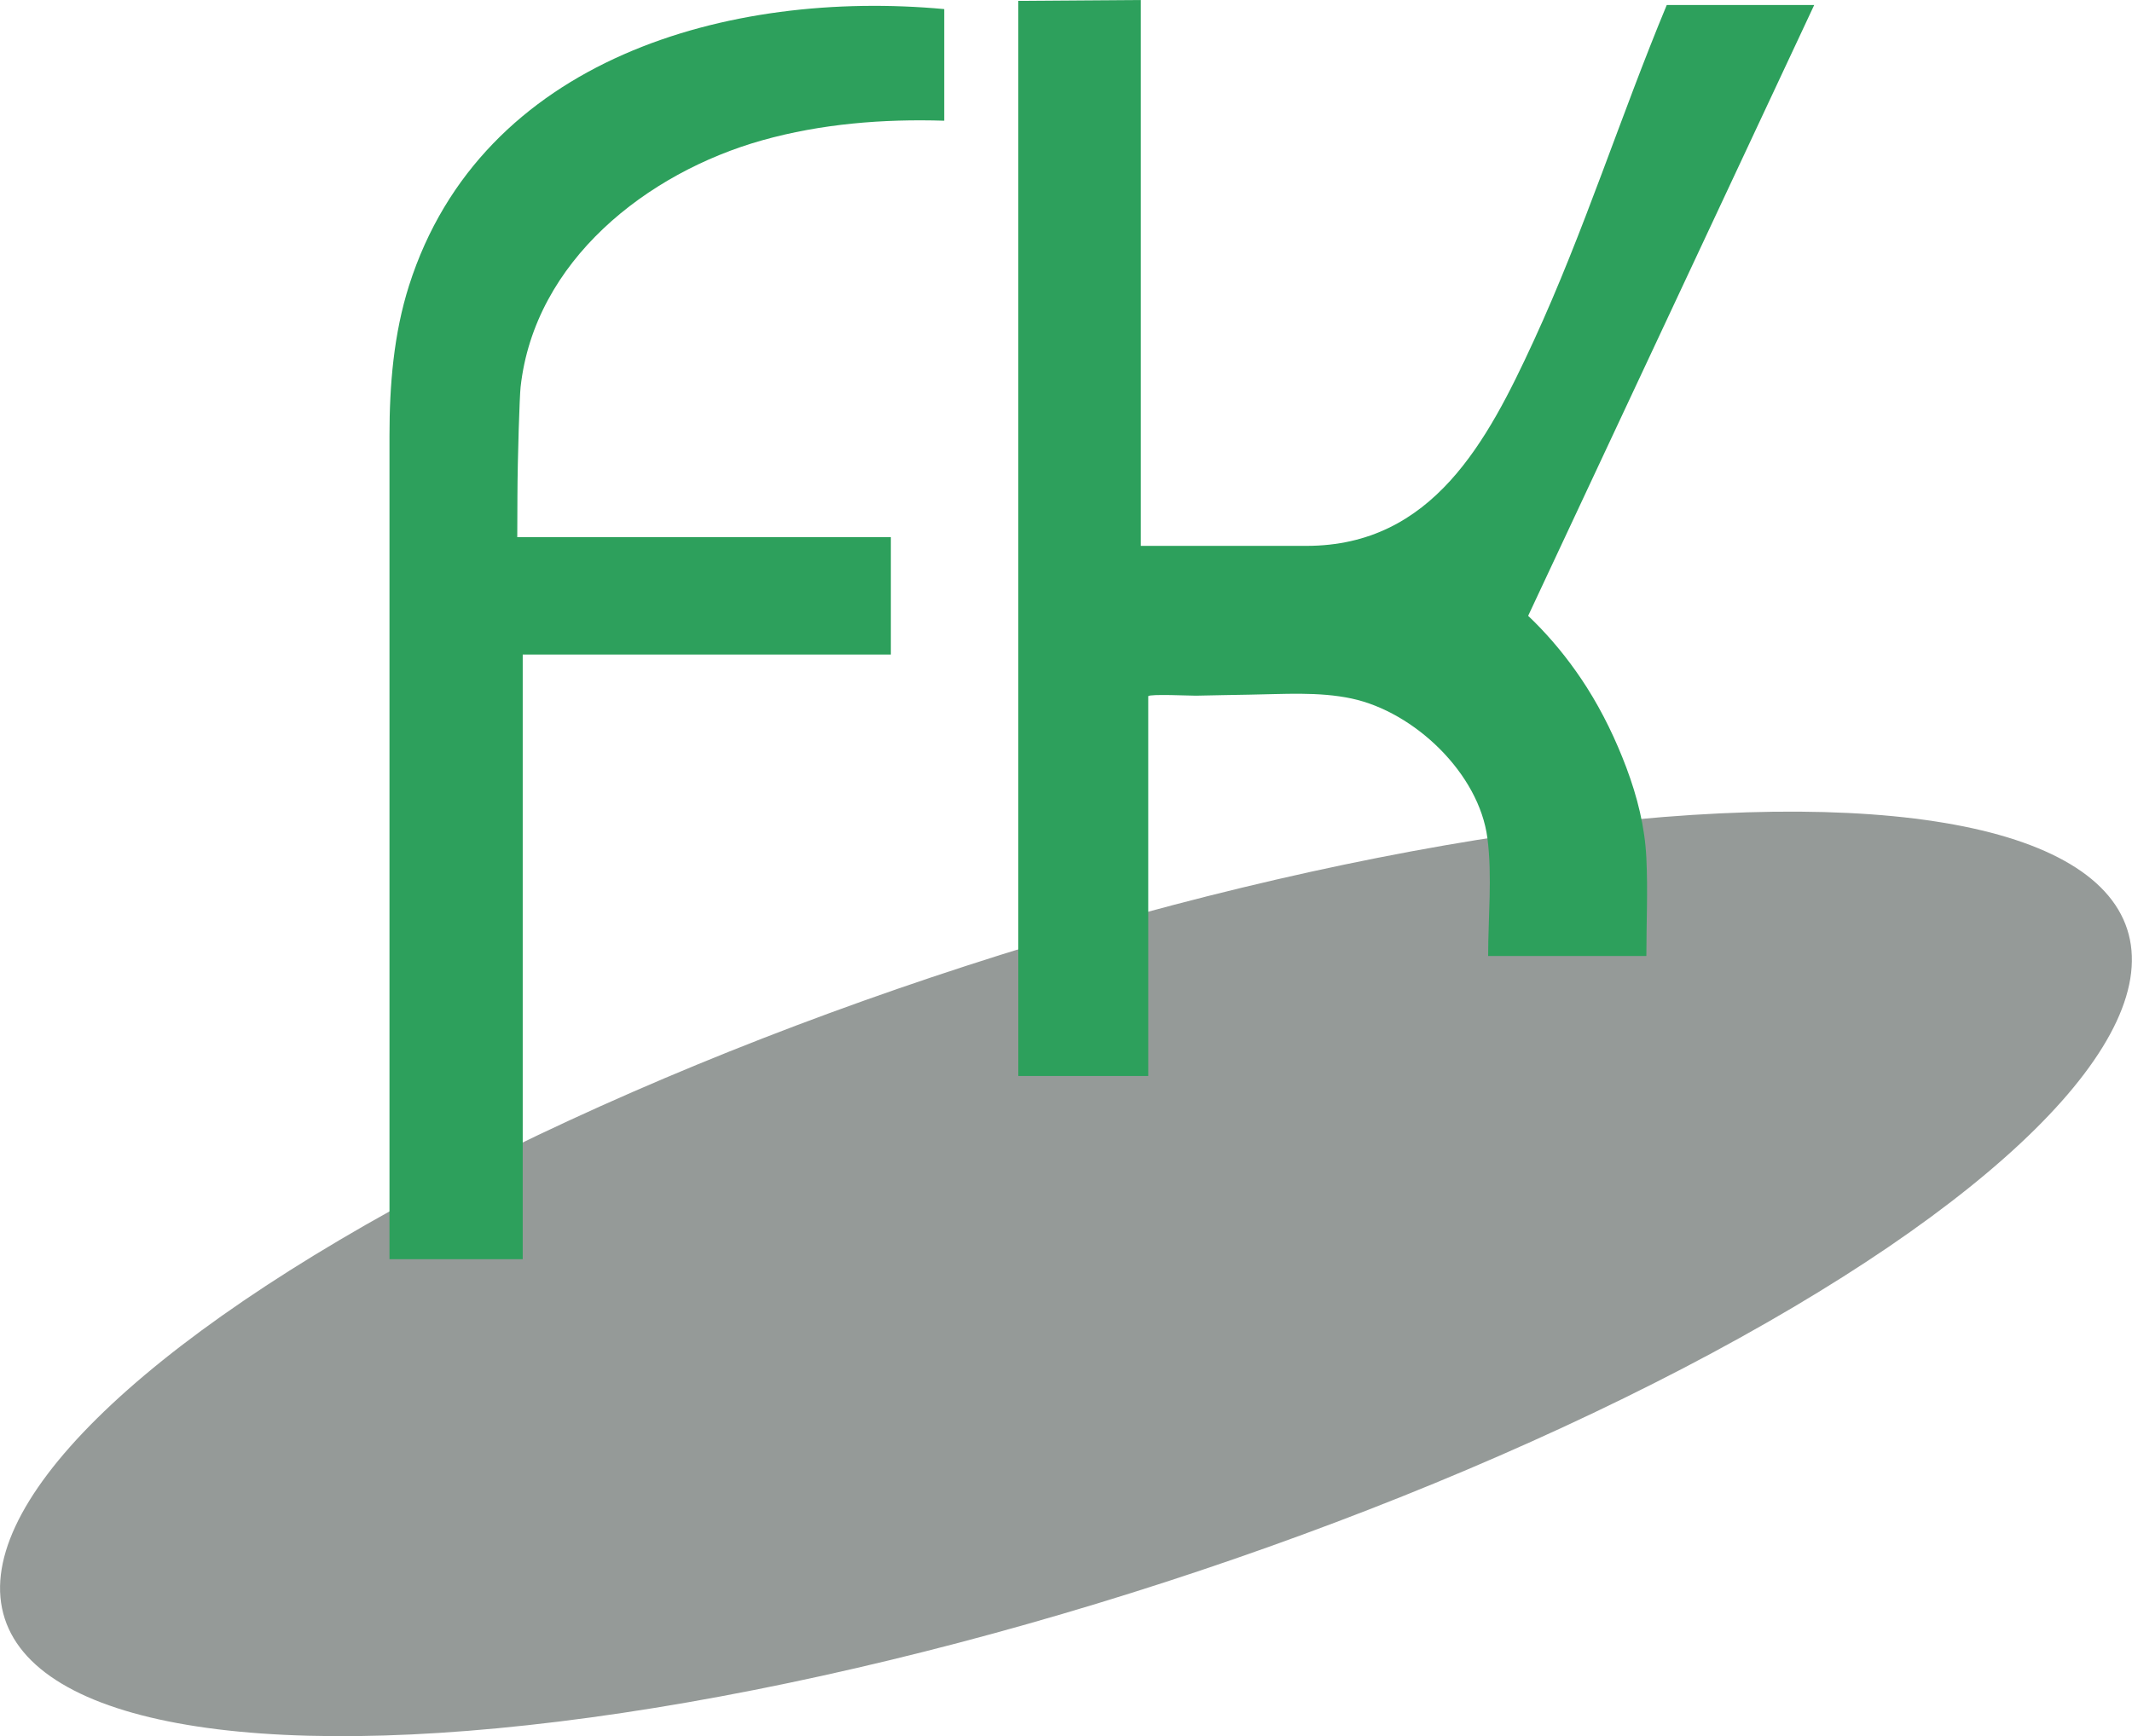
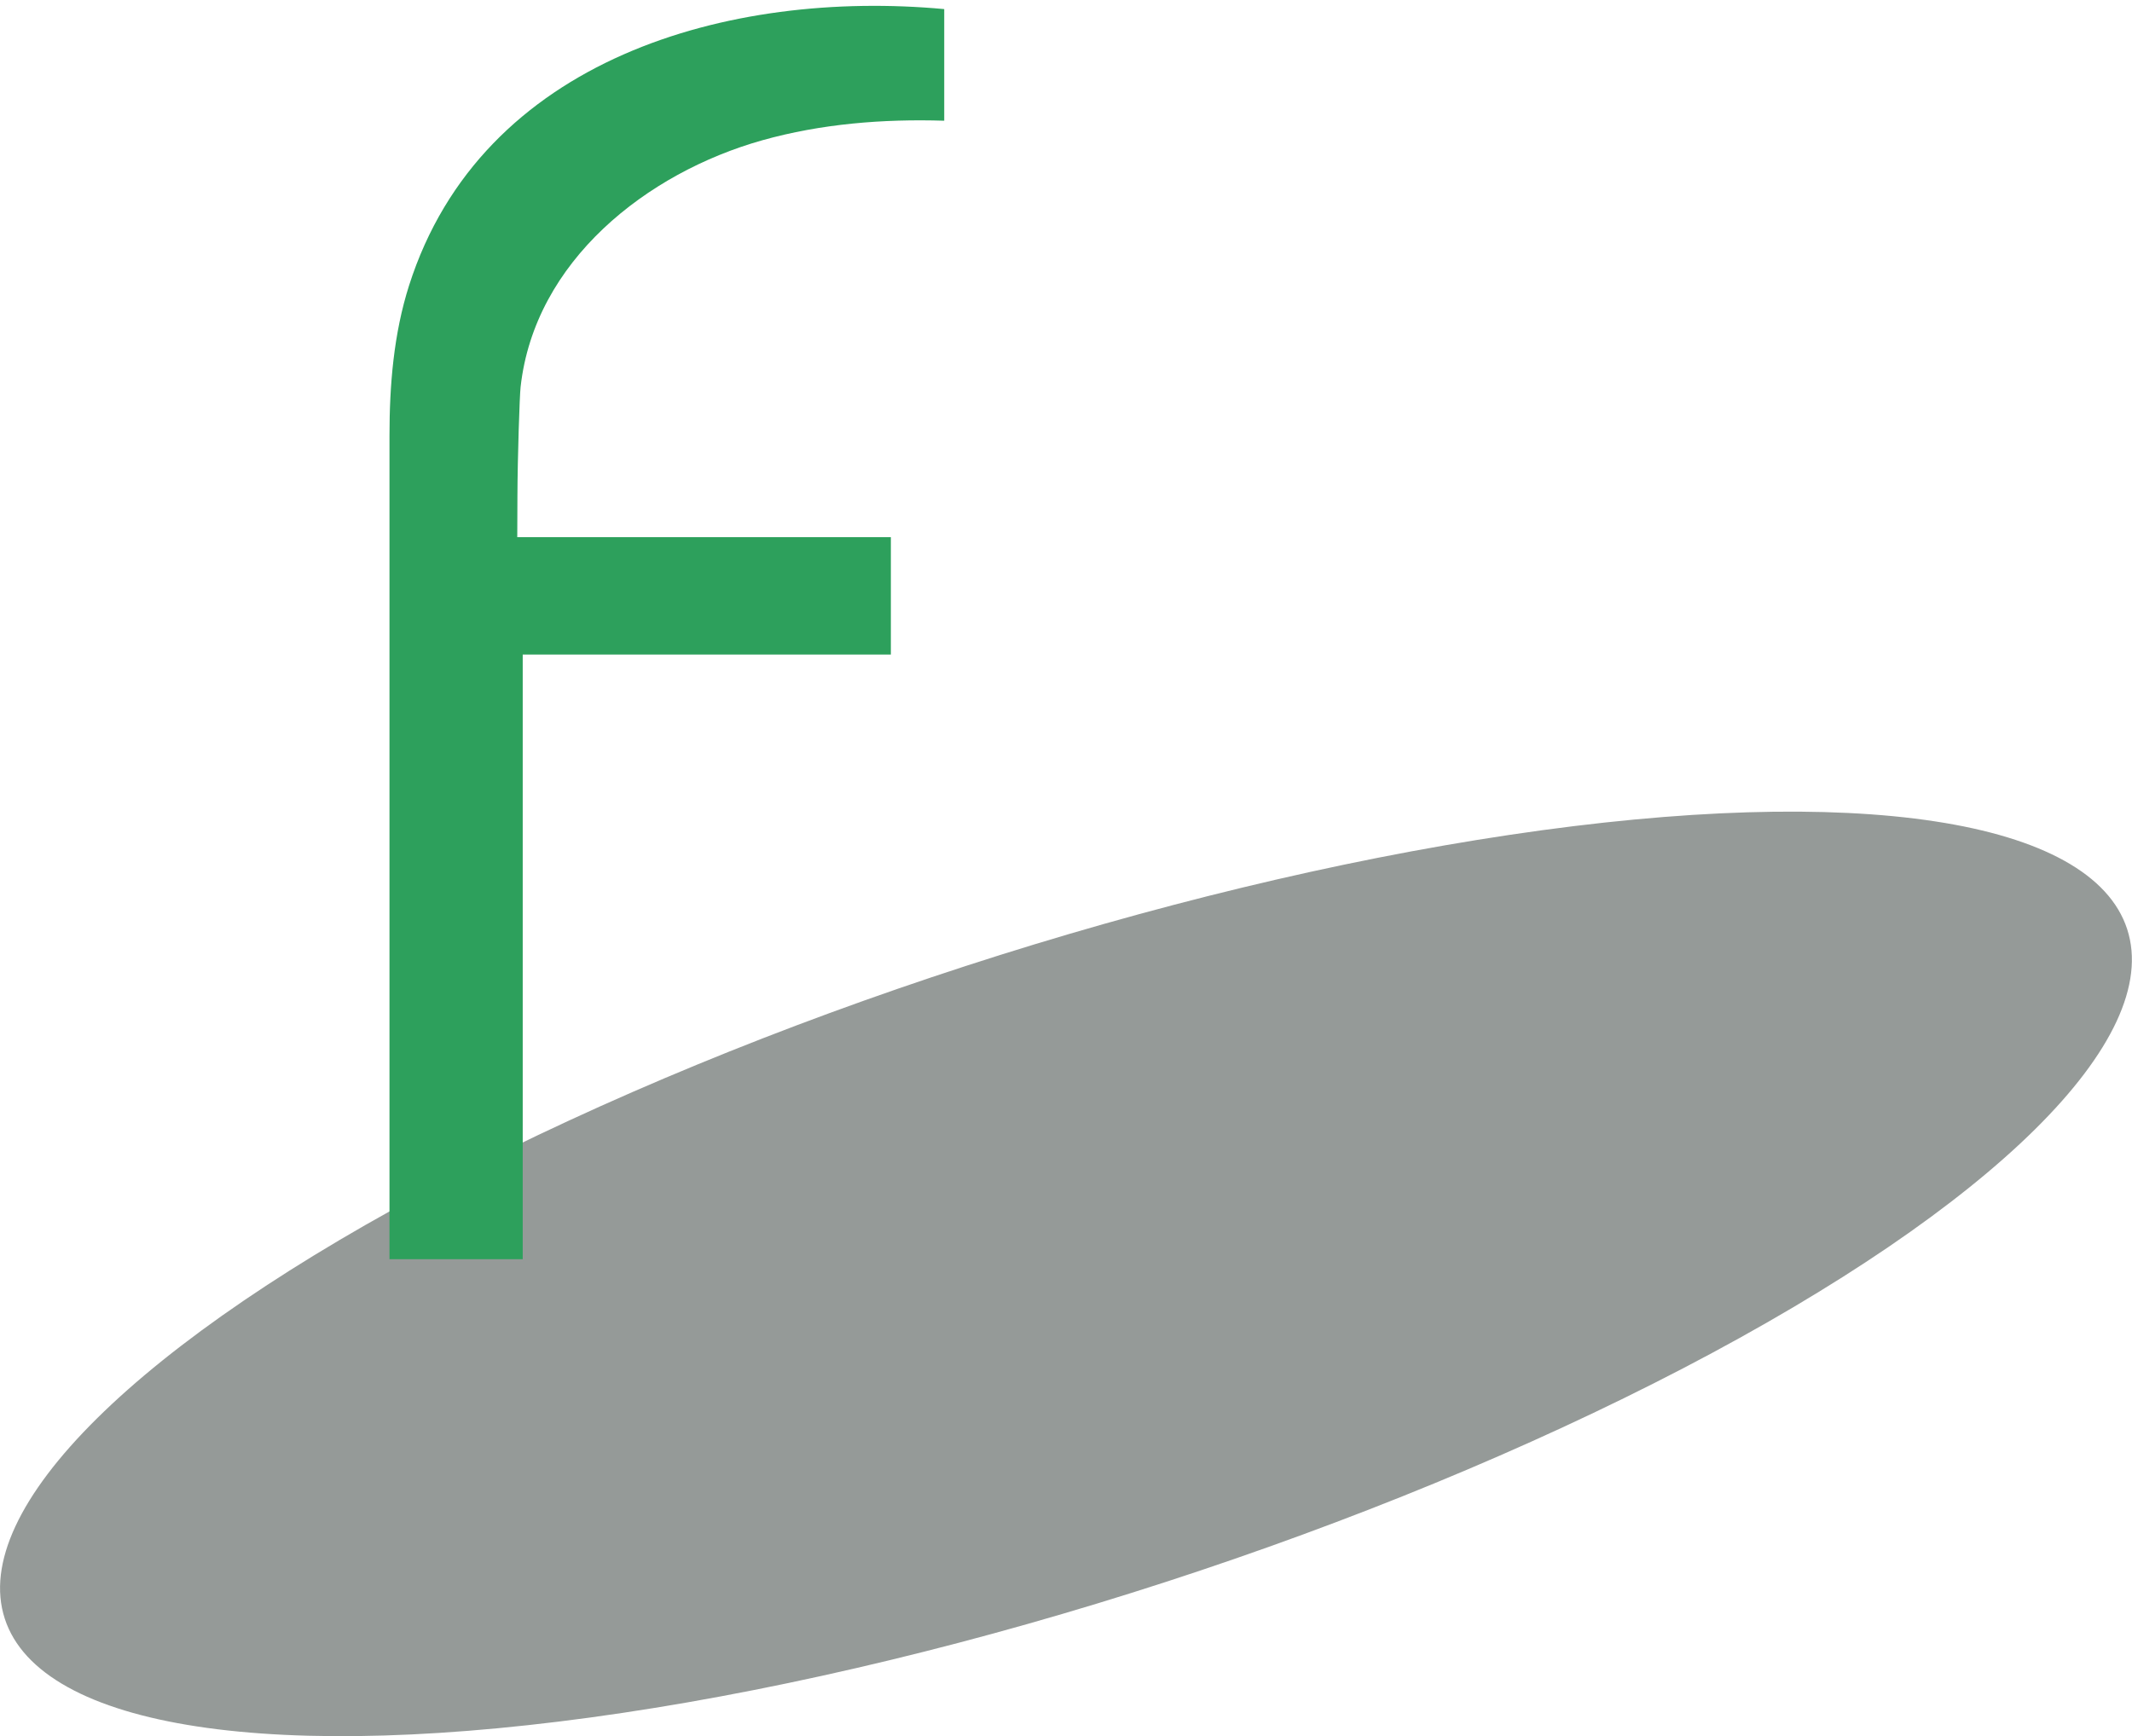
<svg xmlns="http://www.w3.org/2000/svg" id="_レイヤー_2" viewBox="0 0 269.64 219.62">
  <defs>
    <style>.cls-1{fill:#2da05c;}.cls-2{fill:#959a98;}</style>
  </defs>
  <g id="_レイヤー_1-2">
    <ellipse class="cls-2" cx="134.82" cy="161.14" rx="141.12" ry="40.96" transform="translate(-43.2 49.55) rotate(-18)" />
    <path class="cls-1" d="M66.11,142.43v-59.63h46.56v-14.85s-46.95,0-46.98,0h-.27c0-2.53.02-5.06.02-5.06.02-5.25.28-12.86.4-13.92,1.76-15.96,15.97-27.11,30.55-31.22,7.47-2.1,15.31-2.72,23.03-2.48,0-2.7,0-12.29,0-14.12-27.15-2.51-58.5,6.19-67.68,34.95-1.95,6.12-2.48,12.62-2.48,19.01,0,8.47,0,16.95,0,25.42v78.75h16.85v-16.85Z" />
-     <path class="cls-1" d="M128.79.11v136h16.43s0-48.04,0-48.04c.13-.31,5.38-.06,6.03-.07,2.27-.04,4.54-.1,6.82-.13,4.22-.06,8.71-.4,12.87.49,7.94,1.69,16.12,9.47,17.18,17.67.62,4.83.09,10.02.09,14.9h20.01c0-4.13.2-8.27,0-12.4-.19-3.96-1.14-7.72-2.53-11.43-1.33-3.53-2.97-6.94-4.99-10.13-1.73-2.72-3.72-5.28-5.95-7.6-.48-.5-.97-.99-1.48-1.47L229.45.63s-18.65,0-18.65,0c-5.85,14.07-10.45,28.64-16.83,42.49-5.84,12.67-12.78,25.91-28.71,25.93-1.59,0-20.98,0-20.98,0V0l-15.49.11Z" />
  </g>
</svg>